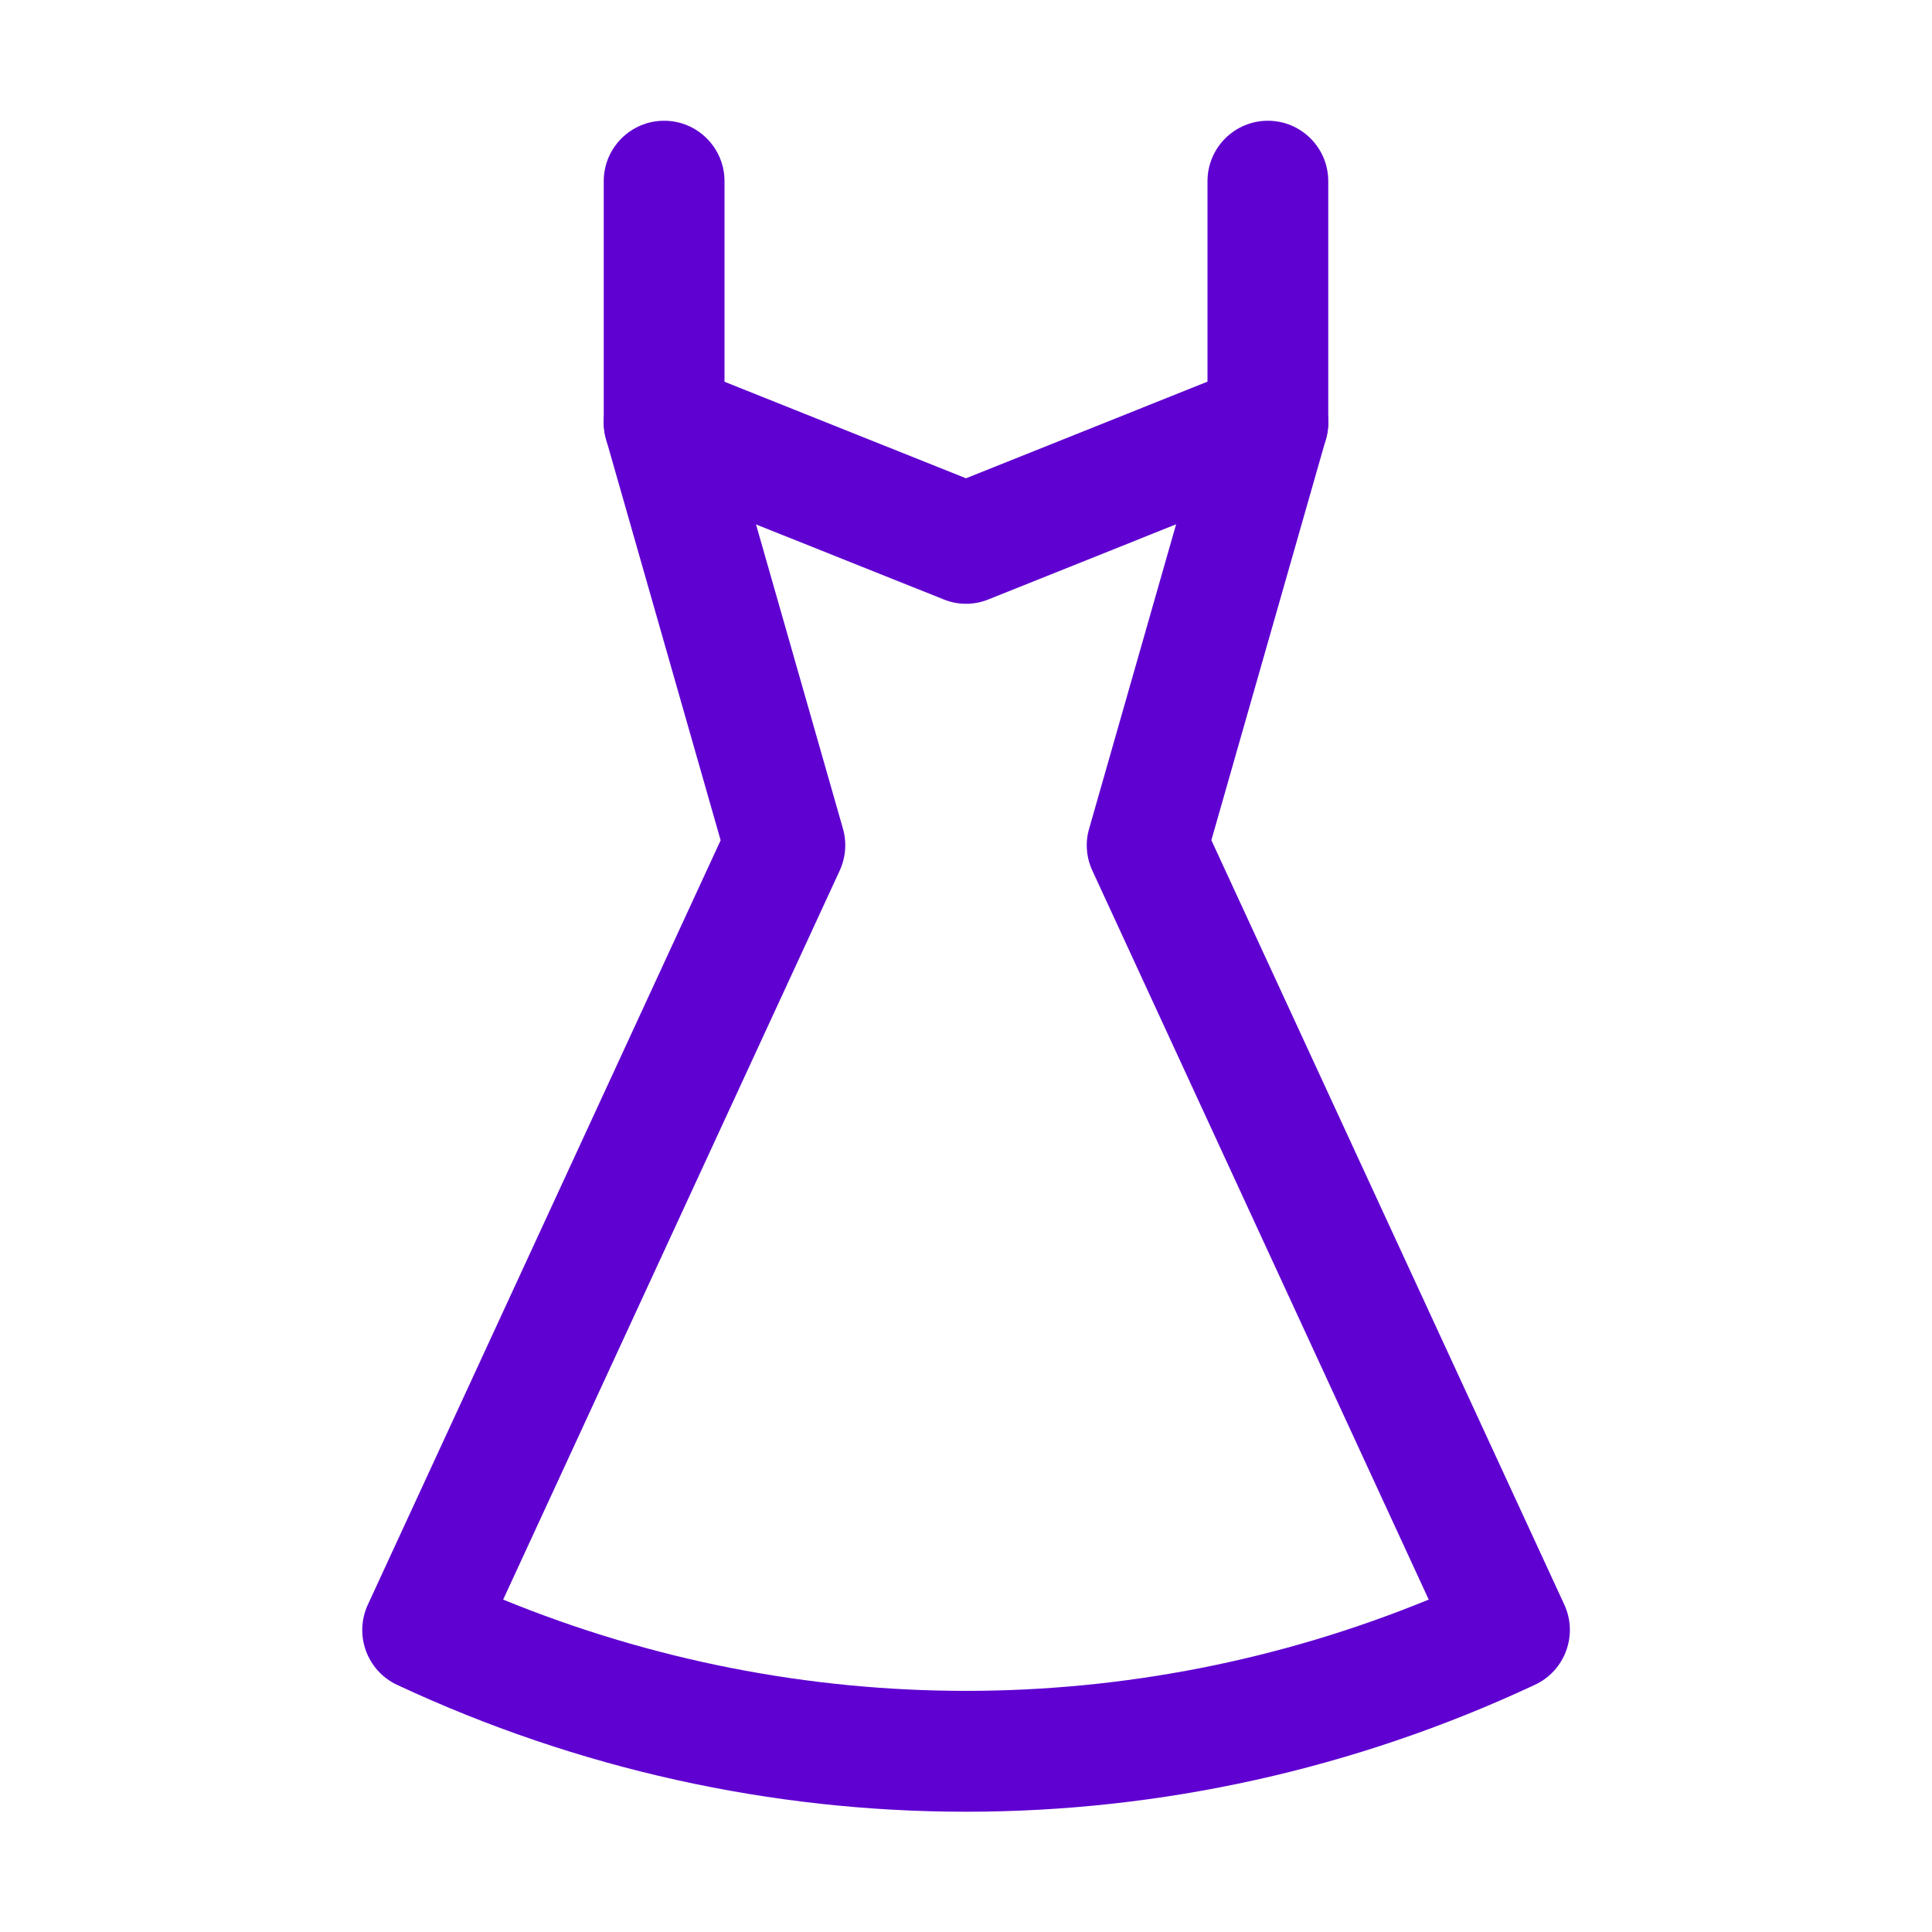
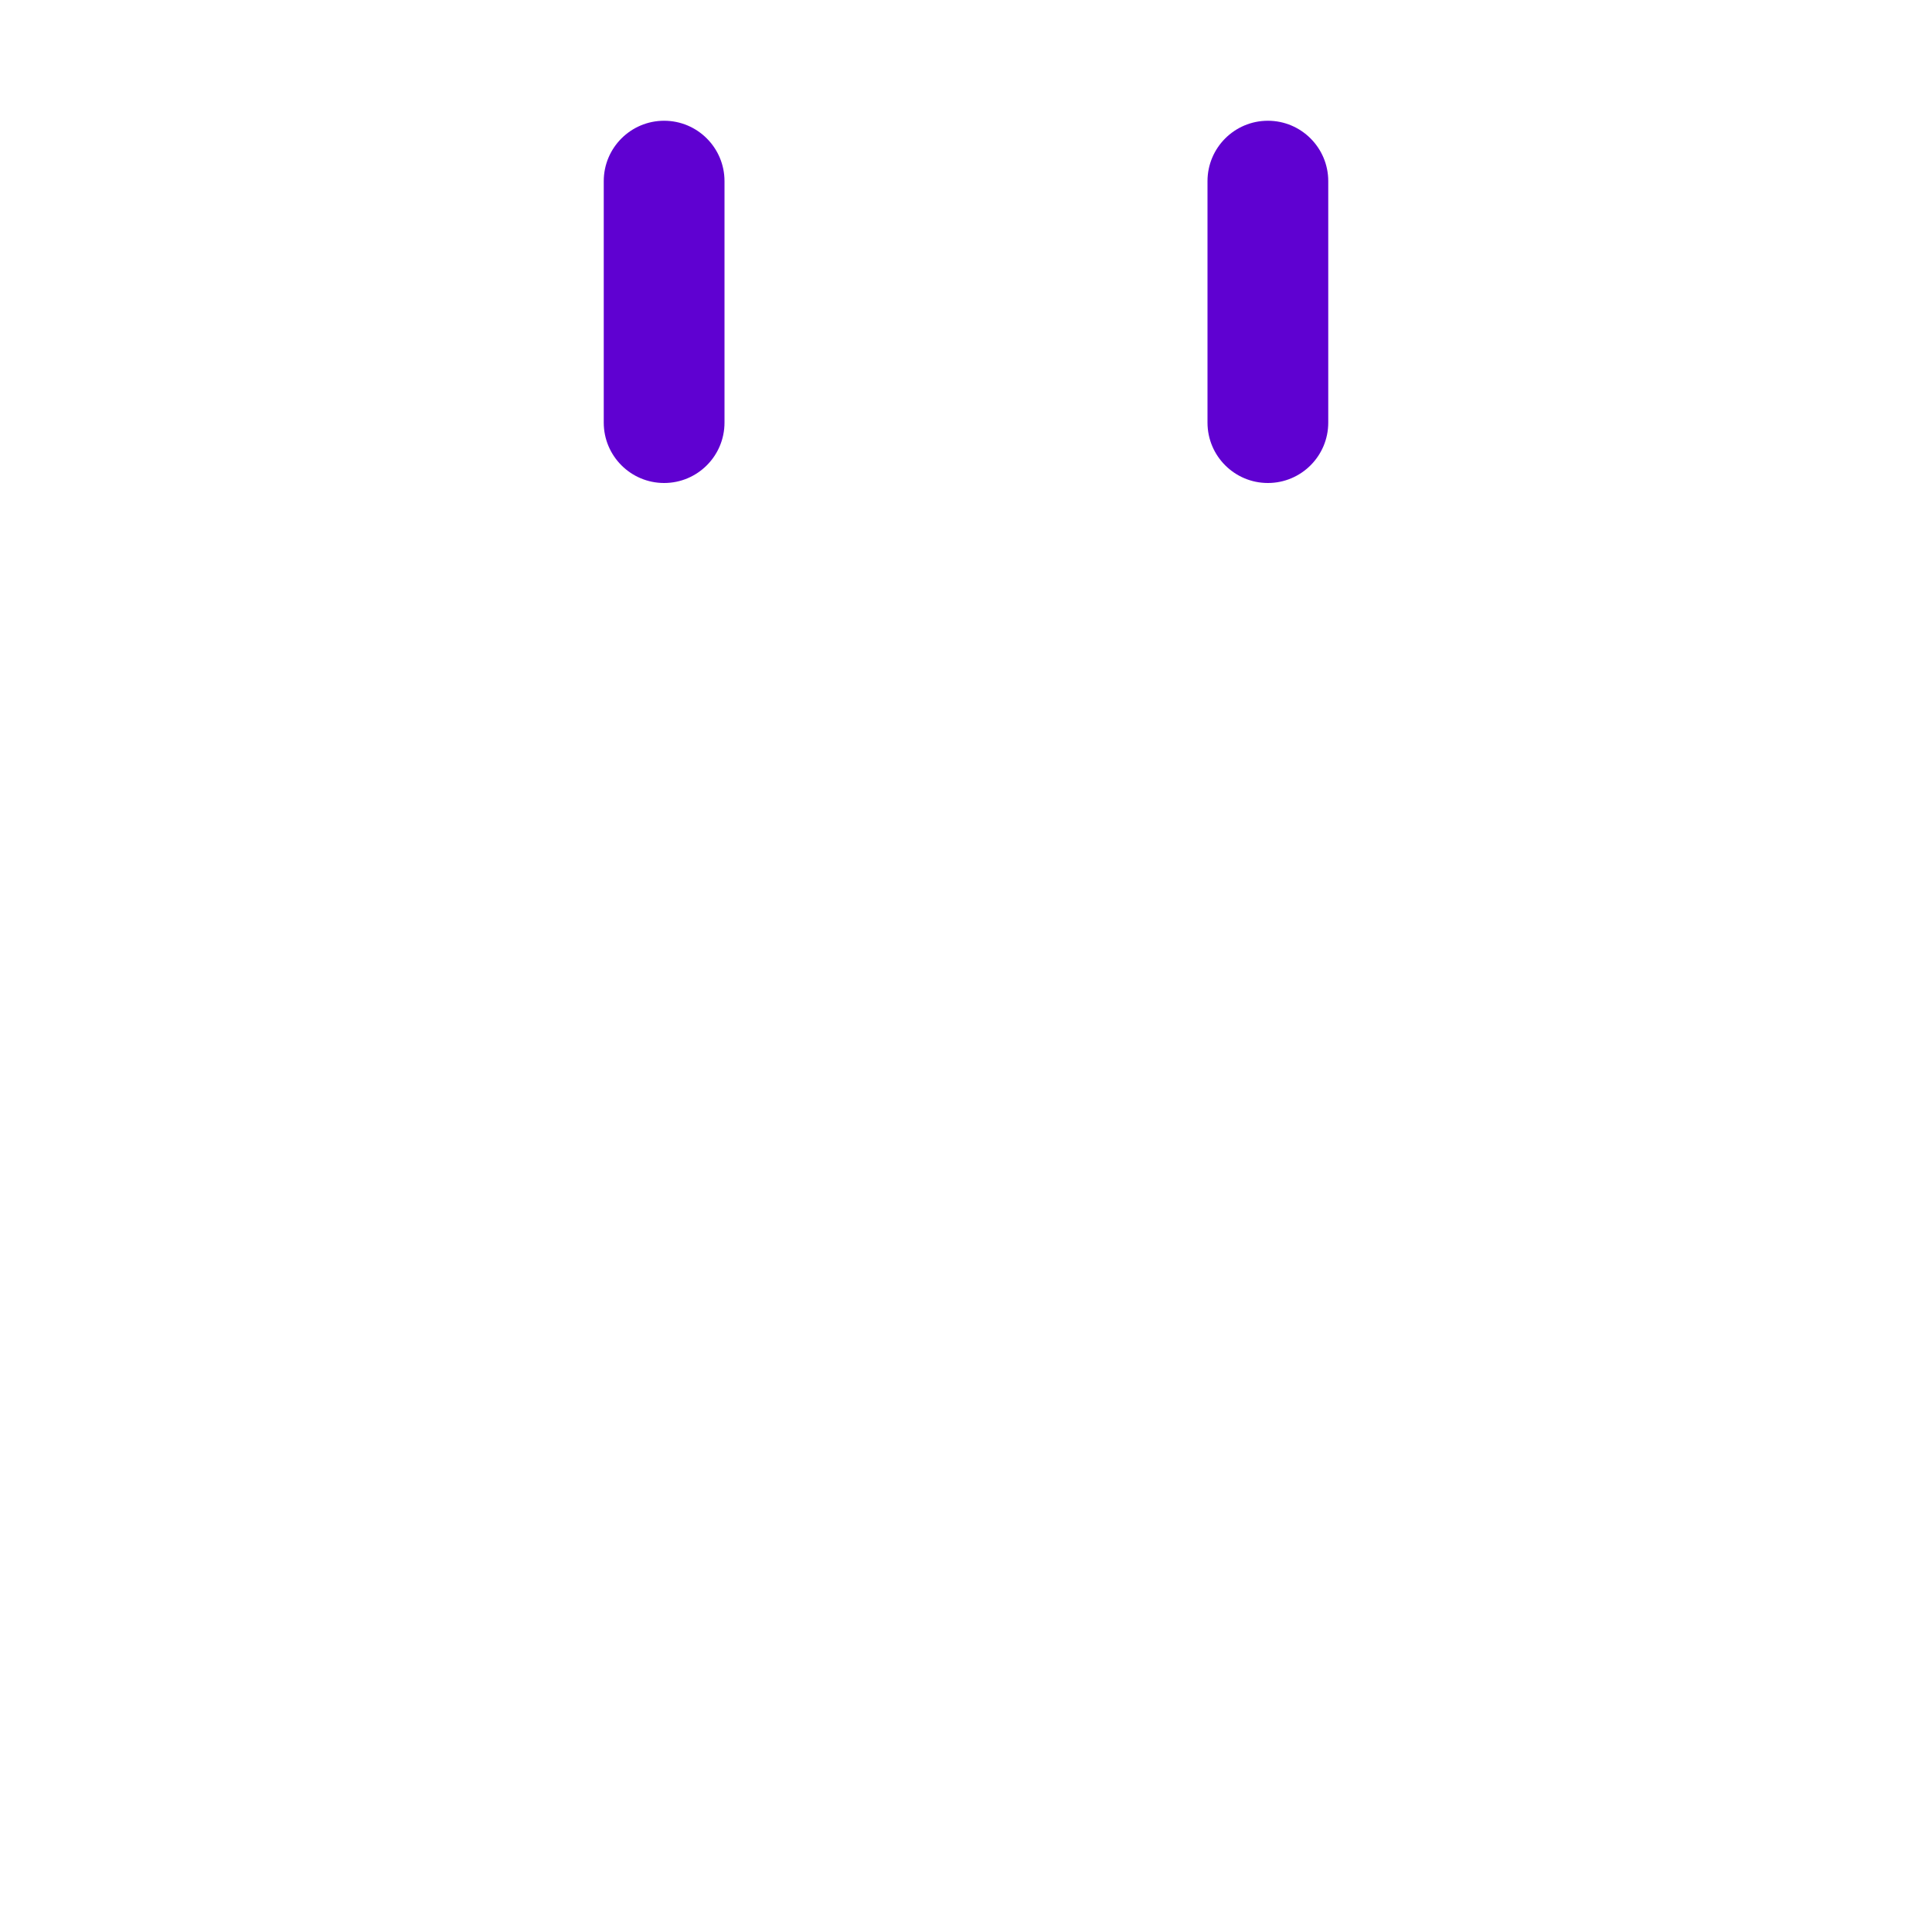
<svg xmlns="http://www.w3.org/2000/svg" height="100px" width="100px" fill="#000000" version="1.1" x="0px" y="0px" viewBox="0 0 16 16" style="enable-background:new 0 0 16 16;fill:url(#CerosGradient_id36c3d6d70);" xml:space="preserve" aria-hidden="true">
  <defs>
    <linearGradient class="cerosgradient" data-cerosgradient="true" id="CerosGradient_id36c3d6d70" gradientUnits="userSpaceOnUse" x1="50%" y1="100%" x2="50%" y2="0%">
      <stop offset="0%" stop-color="#5F01D1" />
      <stop offset="100%" stop-color="#5F01D1" />
    </linearGradient>
    <linearGradient />
  </defs>
  <g>
-     <path d="M8,15.004c-1.607,0-3.214-0.351-4.712-1.051c-0.249-0.117-0.357-0.413-0.242-0.663l2.922-6.331L5.019,3.637   c-0.052-0.183,0.004-0.38,0.146-0.508s0.344-0.164,0.521-0.093L8,3.961l2.314-0.926c0.177-0.07,0.379-0.034,0.521,0.093   c0.142,0.128,0.198,0.325,0.146,0.508l-0.949,3.322l2.923,6.331c0.115,0.25,0.007,0.546-0.242,0.663   C11.215,14.653,9.607,15.004,8,15.004z M4.167,13.247c2.461,1.008,5.206,1.008,7.665,0L9.046,7.209   c-0.05-0.108-0.06-0.232-0.026-0.347l0.72-2.52L8.186,4.964c-0.118,0.048-0.251,0.049-0.371,0L6.261,4.343l0.72,2.52   c0.033,0.115,0.023,0.238-0.027,0.347L4.167,13.247z" style="fill:url(#CerosGradient_id36c3d6d70);" />
    <path d="M5.5,4C5.224,4,5,3.776,5,3.5v-2C5,1.224,5.224,1,5.5,1S6,1.224,6,1.5v2C6,3.776,5.776,4,5.5,4z" style="fill:url(#CerosGradient_id36c3d6d70);" />
    <path d="M10.5,4C10.224,4,10,3.776,10,3.5v-2C10,1.224,10.224,1,10.5,1S11,1.224,11,1.5v2C11,3.776,10.776,4,10.5,4z" style="fill:url(#CerosGradient_id36c3d6d70);" />
  </g>
</svg>